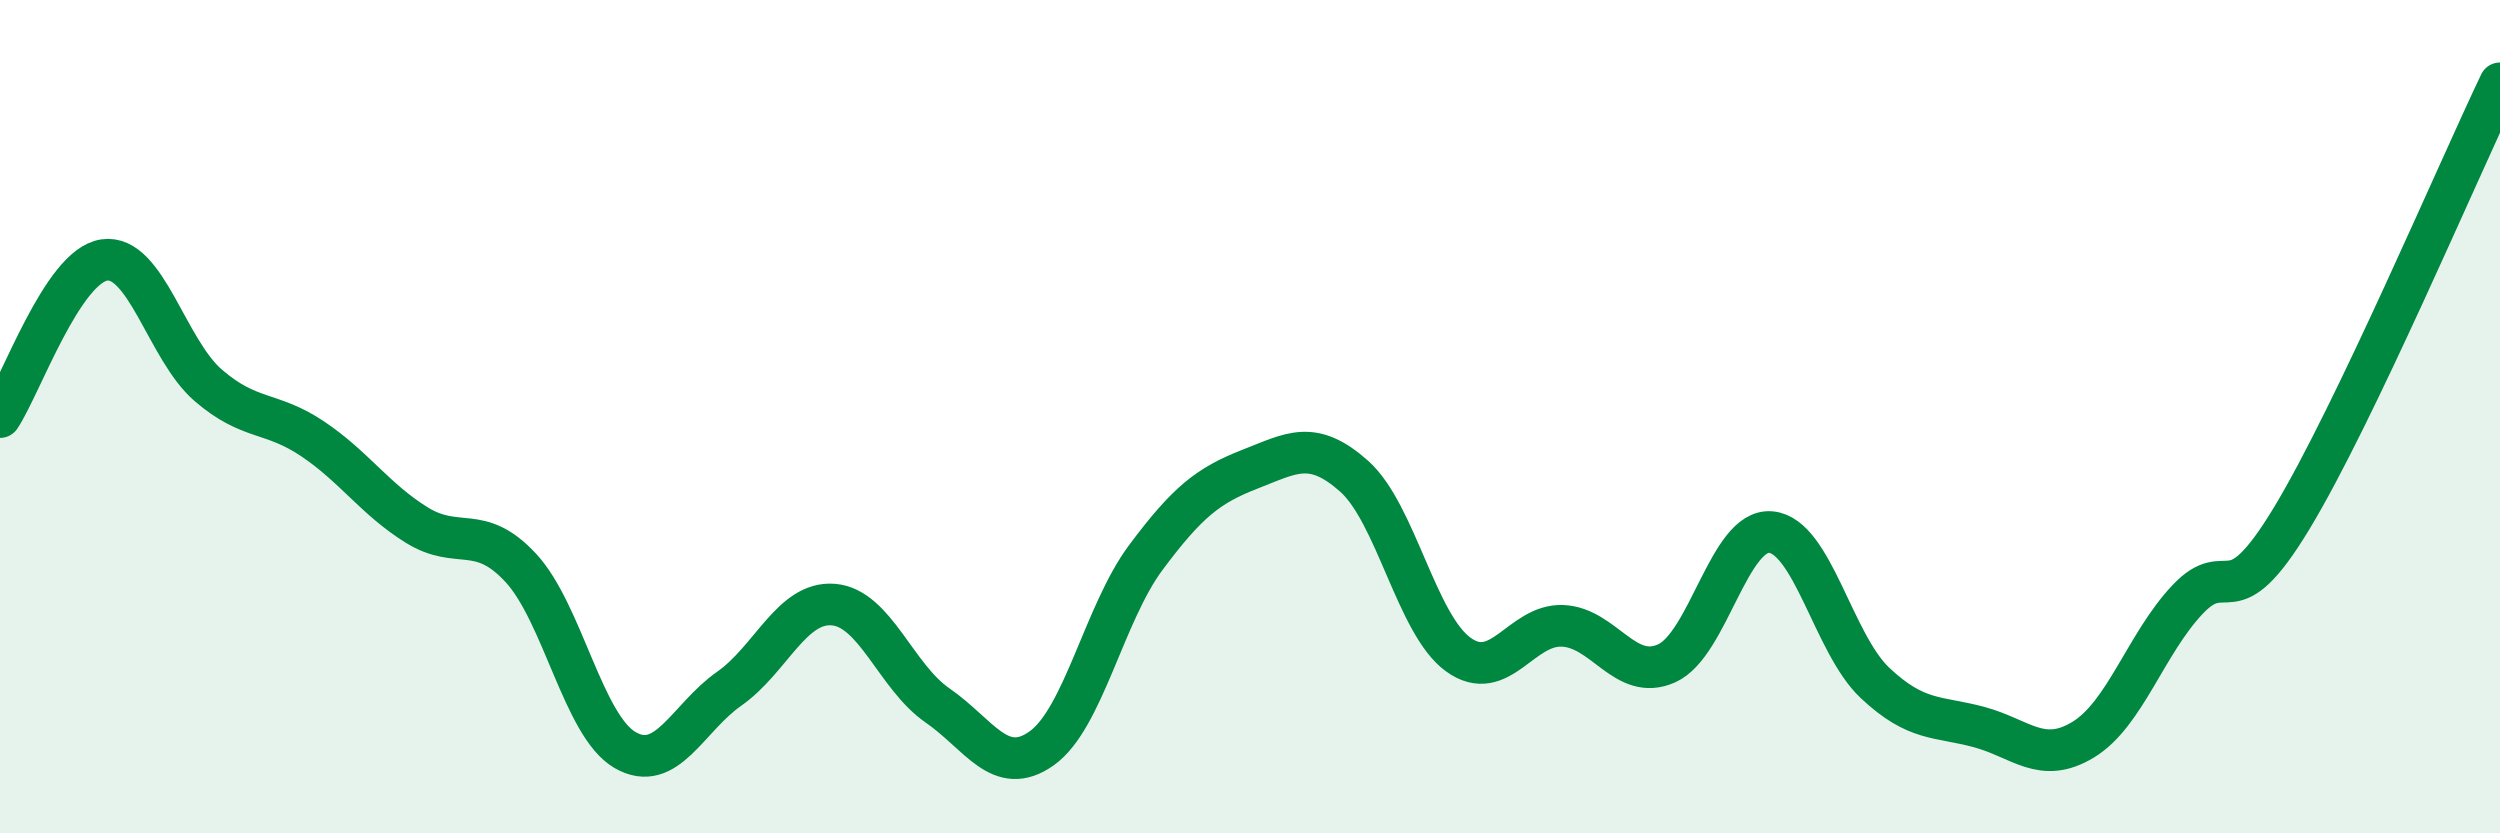
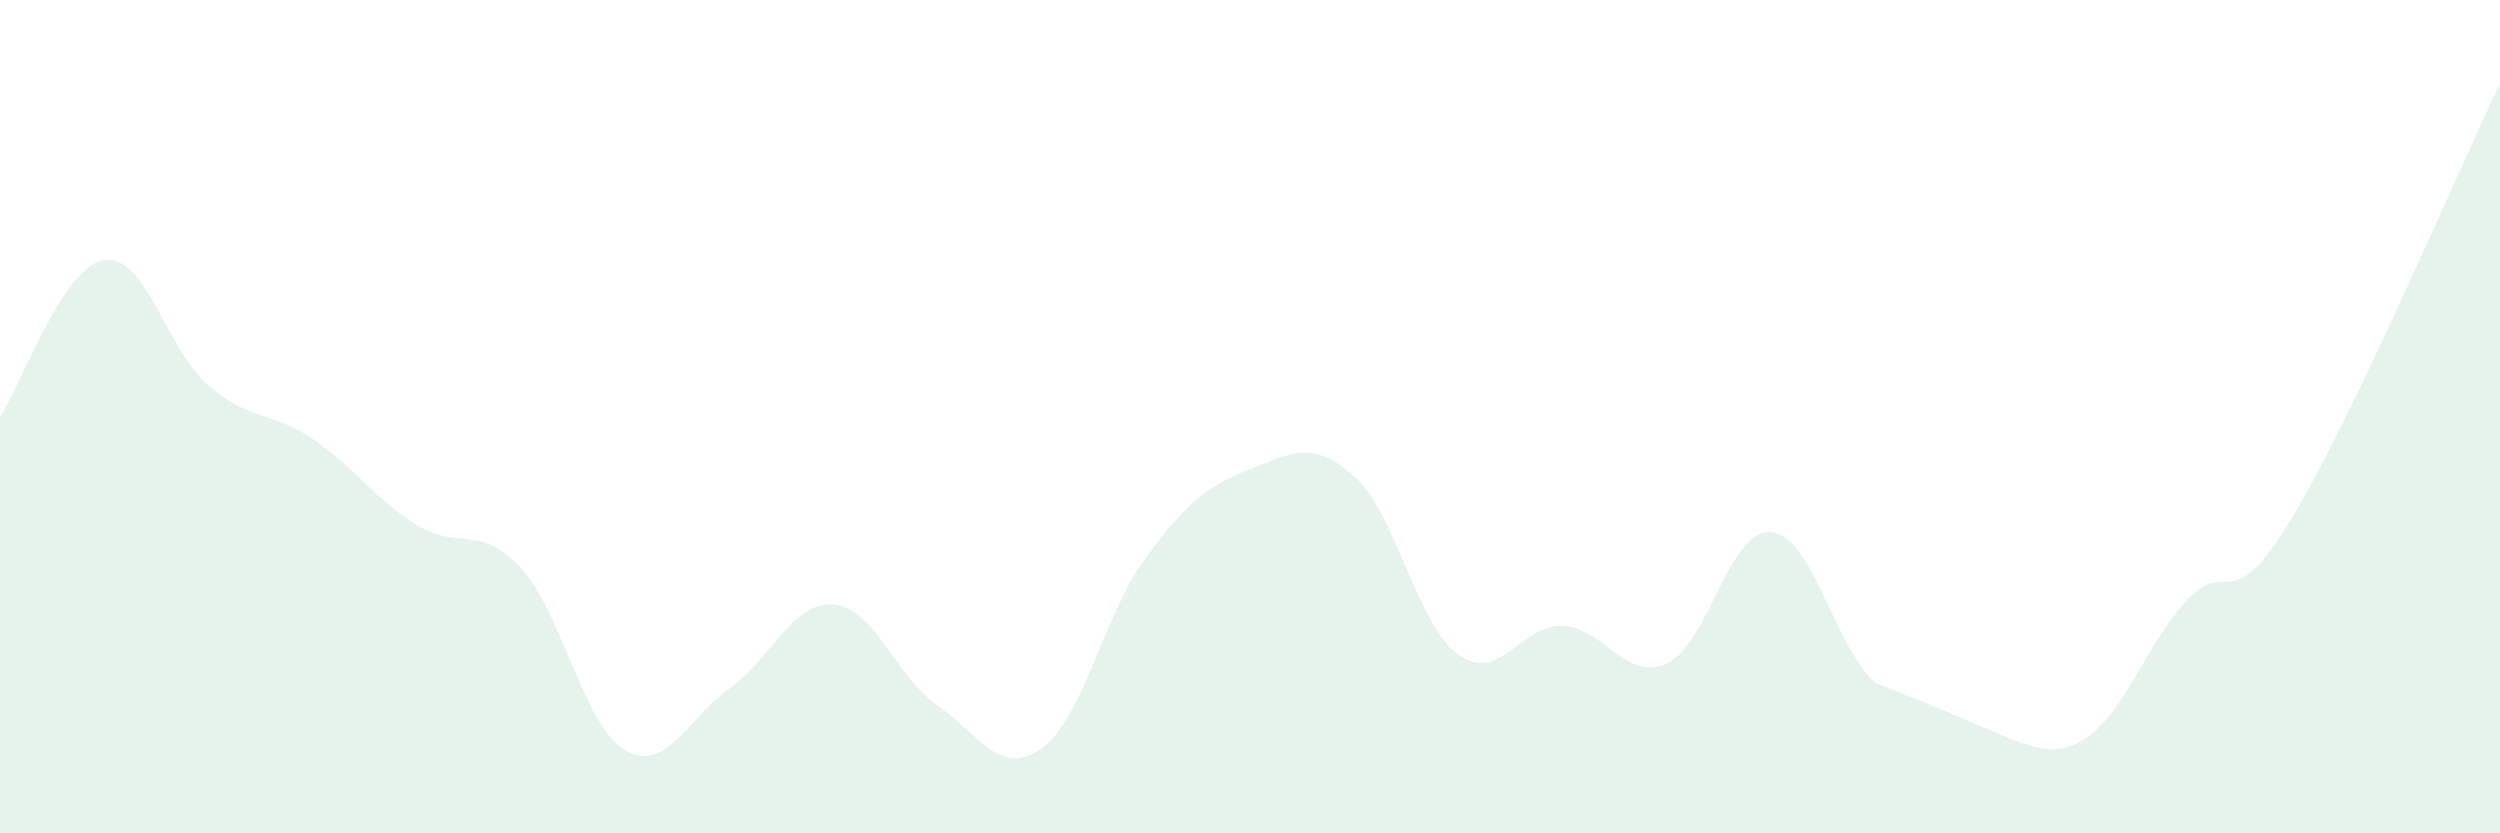
<svg xmlns="http://www.w3.org/2000/svg" width="60" height="20" viewBox="0 0 60 20">
-   <path d="M 0,10.01 C 0.5,9.26 1.5,6.39 2.5,6.24 C 3.5,6.09 4,8.39 5,9.25 C 6,10.11 6.5,9.86 7.5,10.53 C 8.5,11.2 9,11.98 10,12.6 C 11,13.22 11.5,12.55 12.5,13.63 C 13.5,14.71 14,17.42 15,18 C 16,18.58 16.5,17.23 17.5,16.53 C 18.5,15.83 19,14.43 20,14.51 C 21,14.59 21.5,16.24 22.5,16.93 C 23.5,17.62 24,18.67 25,17.96 C 26,17.25 26.5,14.72 27.5,13.38 C 28.5,12.04 29,11.65 30,11.26 C 31,10.87 31.5,10.54 32.5,11.43 C 33.5,12.32 34,14.99 35,15.71 C 36,16.43 36.5,14.98 37.5,15.02 C 38.5,15.06 39,16.37 40,15.92 C 41,15.47 41.5,12.68 42.5,12.77 C 43.5,12.86 44,15.45 45,16.39 C 46,17.33 46.5,17.18 47.5,17.45 C 48.5,17.72 49,18.36 50,17.75 C 51,17.14 51.5,15.45 52.5,14.39 C 53.5,13.33 53.5,14.92 55,12.44 C 56.5,9.96 59,4.09 60,2L60 20L0 20Z" fill="#008740" opacity="0.1" stroke-linecap="round" stroke-linejoin="round" />
-   <path d="M 0,10.01 C 0.5,9.26 1.5,6.39 2.5,6.24 C 3.5,6.09 4,8.39 5,9.25 C 6,10.11 6.5,9.86 7.5,10.53 C 8.5,11.2 9,11.98 10,12.6 C 11,13.22 11.5,12.55 12.5,13.63 C 13.5,14.71 14,17.42 15,18 C 16,18.58 16.5,17.23 17.5,16.53 C 18.5,15.83 19,14.43 20,14.51 C 21,14.59 21.5,16.24 22.5,16.93 C 23.5,17.62 24,18.67 25,17.96 C 26,17.25 26.5,14.72 27.5,13.38 C 28.5,12.04 29,11.65 30,11.26 C 31,10.87 31.5,10.54 32.5,11.43 C 33.5,12.32 34,14.99 35,15.71 C 36,16.43 36.5,14.98 37.5,15.02 C 38.5,15.06 39,16.37 40,15.92 C 41,15.47 41.5,12.68 42.5,12.77 C 43.5,12.86 44,15.45 45,16.39 C 46,17.33 46.5,17.18 47.5,17.45 C 48.5,17.72 49,18.36 50,17.75 C 51,17.14 51.5,15.45 52.5,14.39 C 53.5,13.33 53.5,14.92 55,12.44 C 56.5,9.96 59,4.09 60,2" stroke="#008740" stroke-width="1" fill="none" stroke-linecap="round" stroke-linejoin="round" />
+   <path d="M 0,10.01 C 0.5,9.26 1.5,6.39 2.5,6.24 C 3.5,6.09 4,8.39 5,9.25 C 6,10.11 6.5,9.86 7.5,10.53 C 8.5,11.2 9,11.98 10,12.6 C 11,13.22 11.5,12.55 12.5,13.63 C 13.5,14.71 14,17.42 15,18 C 16,18.58 16.5,17.23 17.5,16.53 C 18.5,15.83 19,14.43 20,14.51 C 21,14.59 21.5,16.24 22.5,16.93 C 23.5,17.62 24,18.67 25,17.96 C 26,17.25 26.5,14.72 27.5,13.38 C 28.5,12.04 29,11.65 30,11.26 C 31,10.87 31.5,10.54 32.5,11.43 C 33.5,12.32 34,14.99 35,15.71 C 36,16.43 36.5,14.98 37.5,15.02 C 38.5,15.06 39,16.37 40,15.92 C 41,15.47 41.5,12.68 42.5,12.77 C 43.5,12.86 44,15.45 45,16.39 C 48.5,17.72 49,18.36 50,17.75 C 51,17.14 51.5,15.45 52.5,14.39 C 53.5,13.33 53.5,14.92 55,12.44 C 56.5,9.96 59,4.09 60,2L60 20L0 20Z" fill="#008740" opacity="0.1" stroke-linecap="round" stroke-linejoin="round" />
</svg>